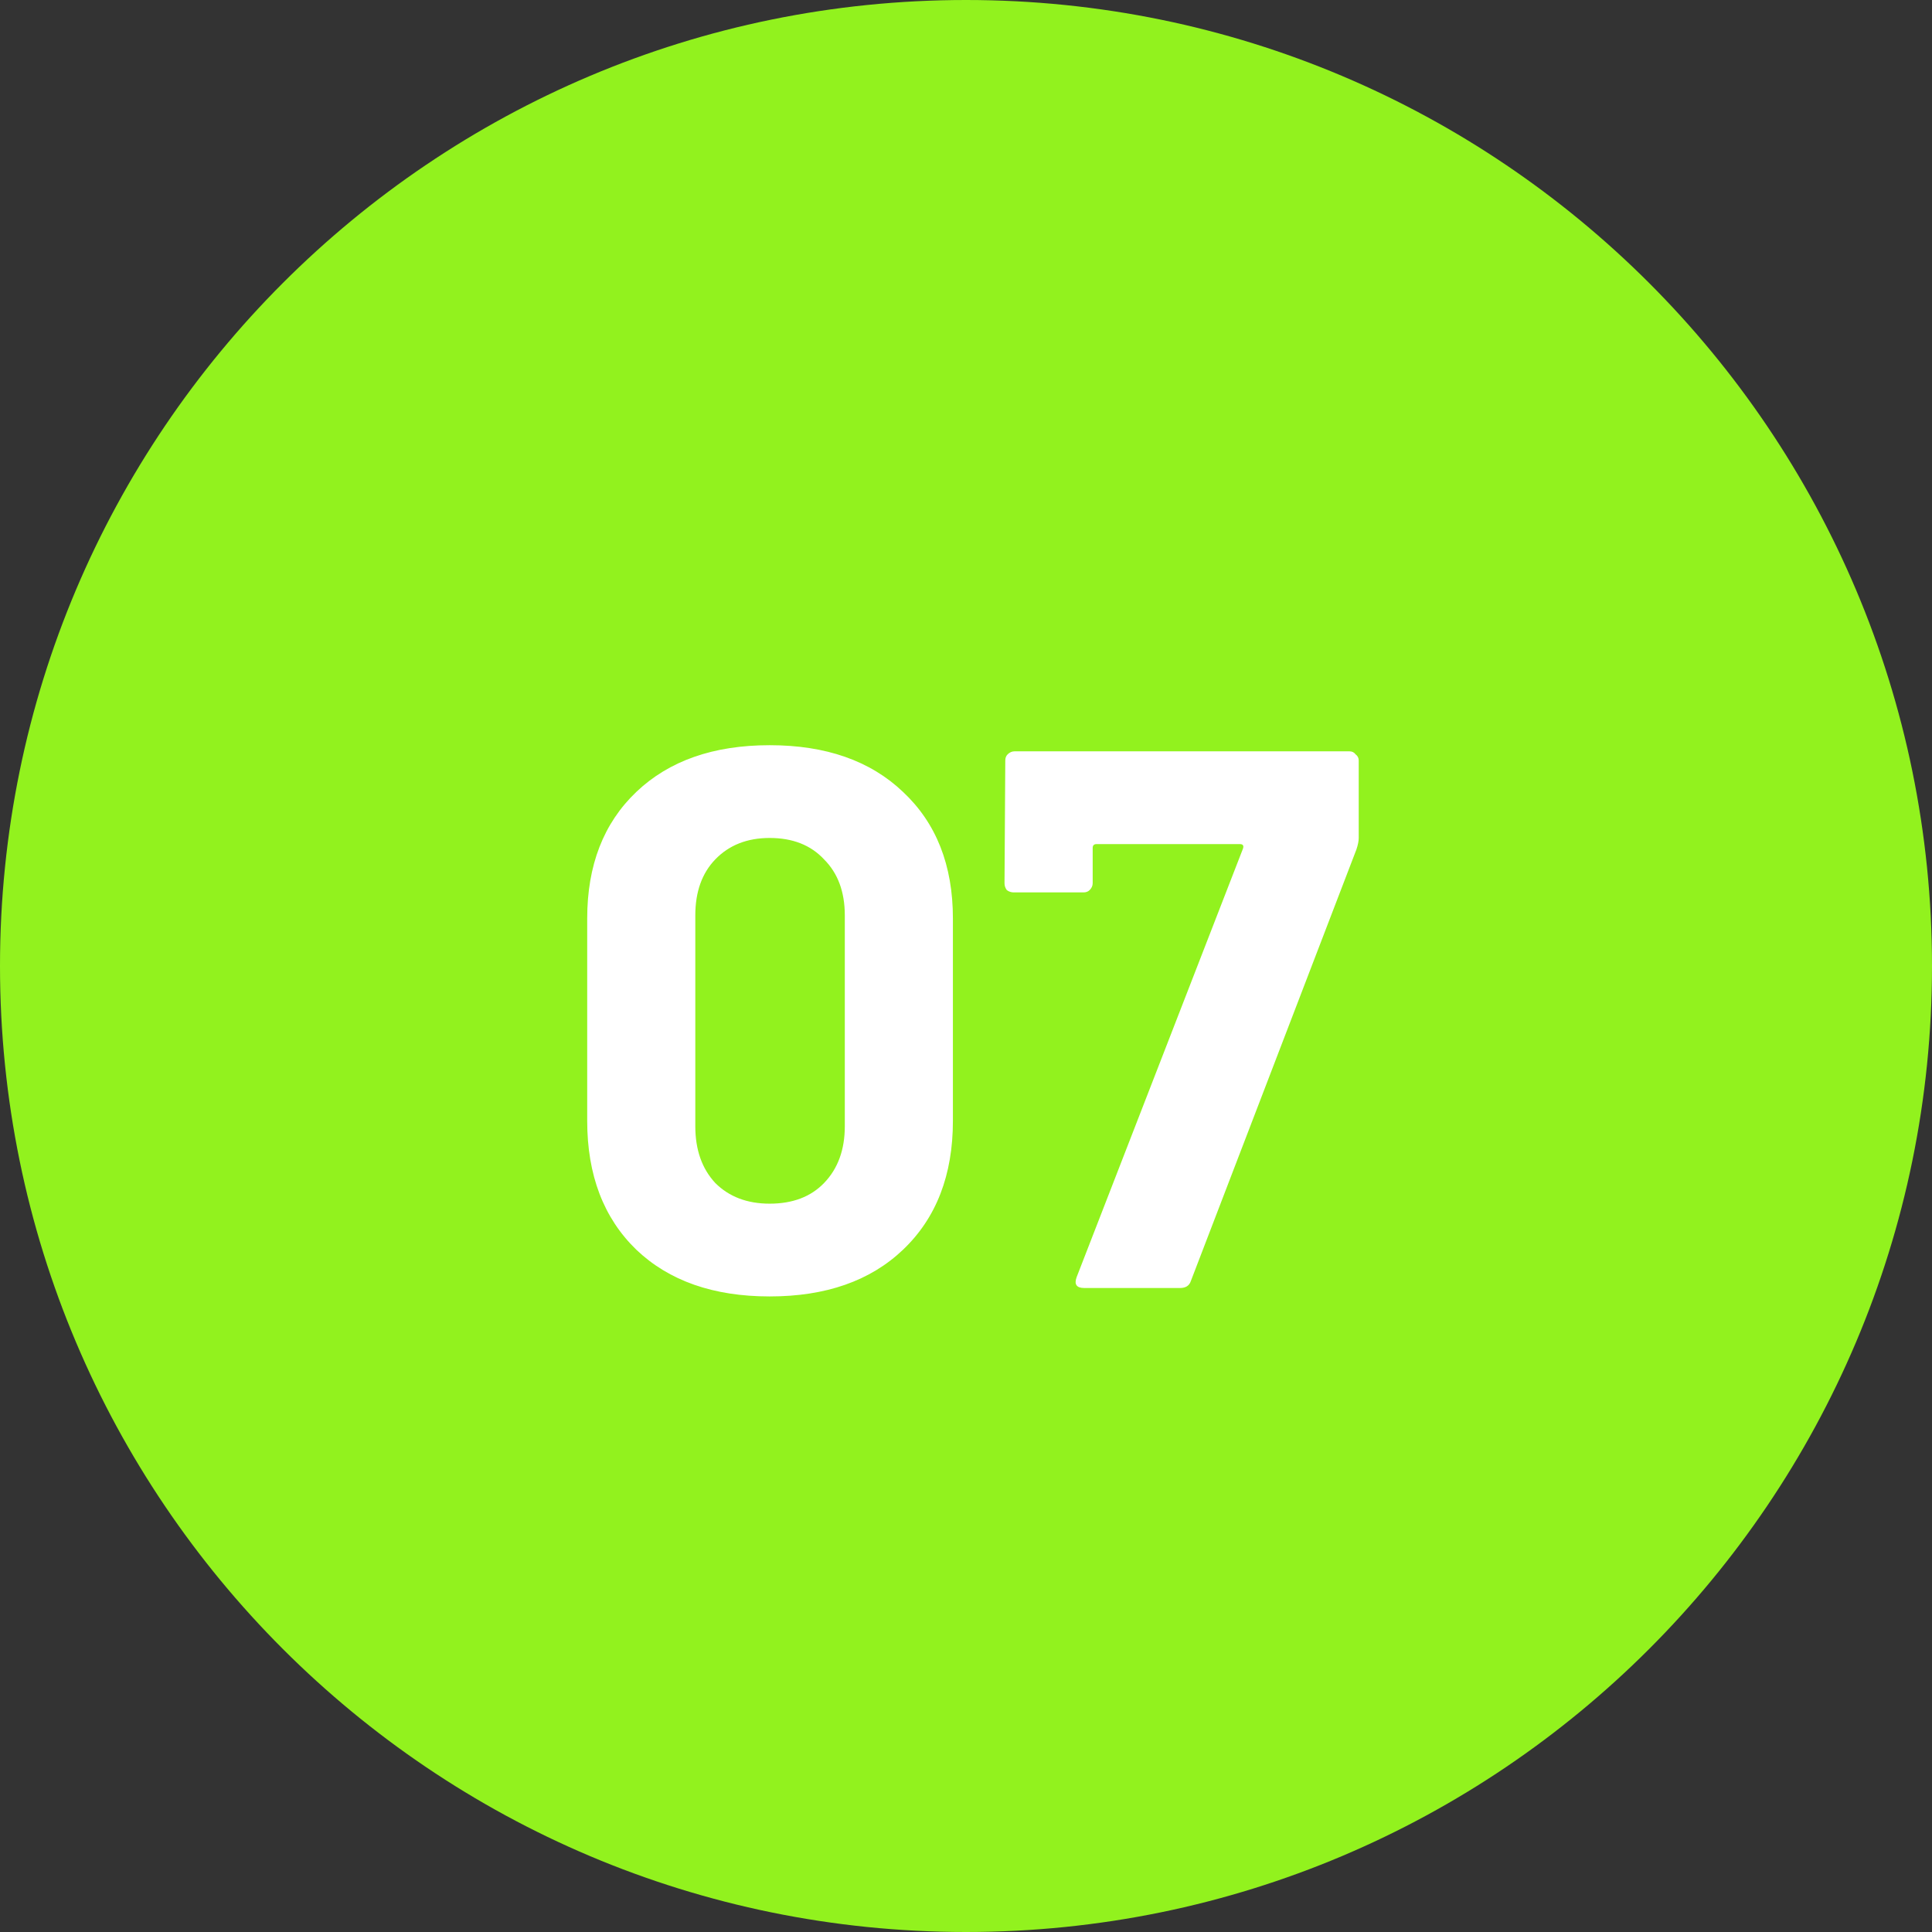
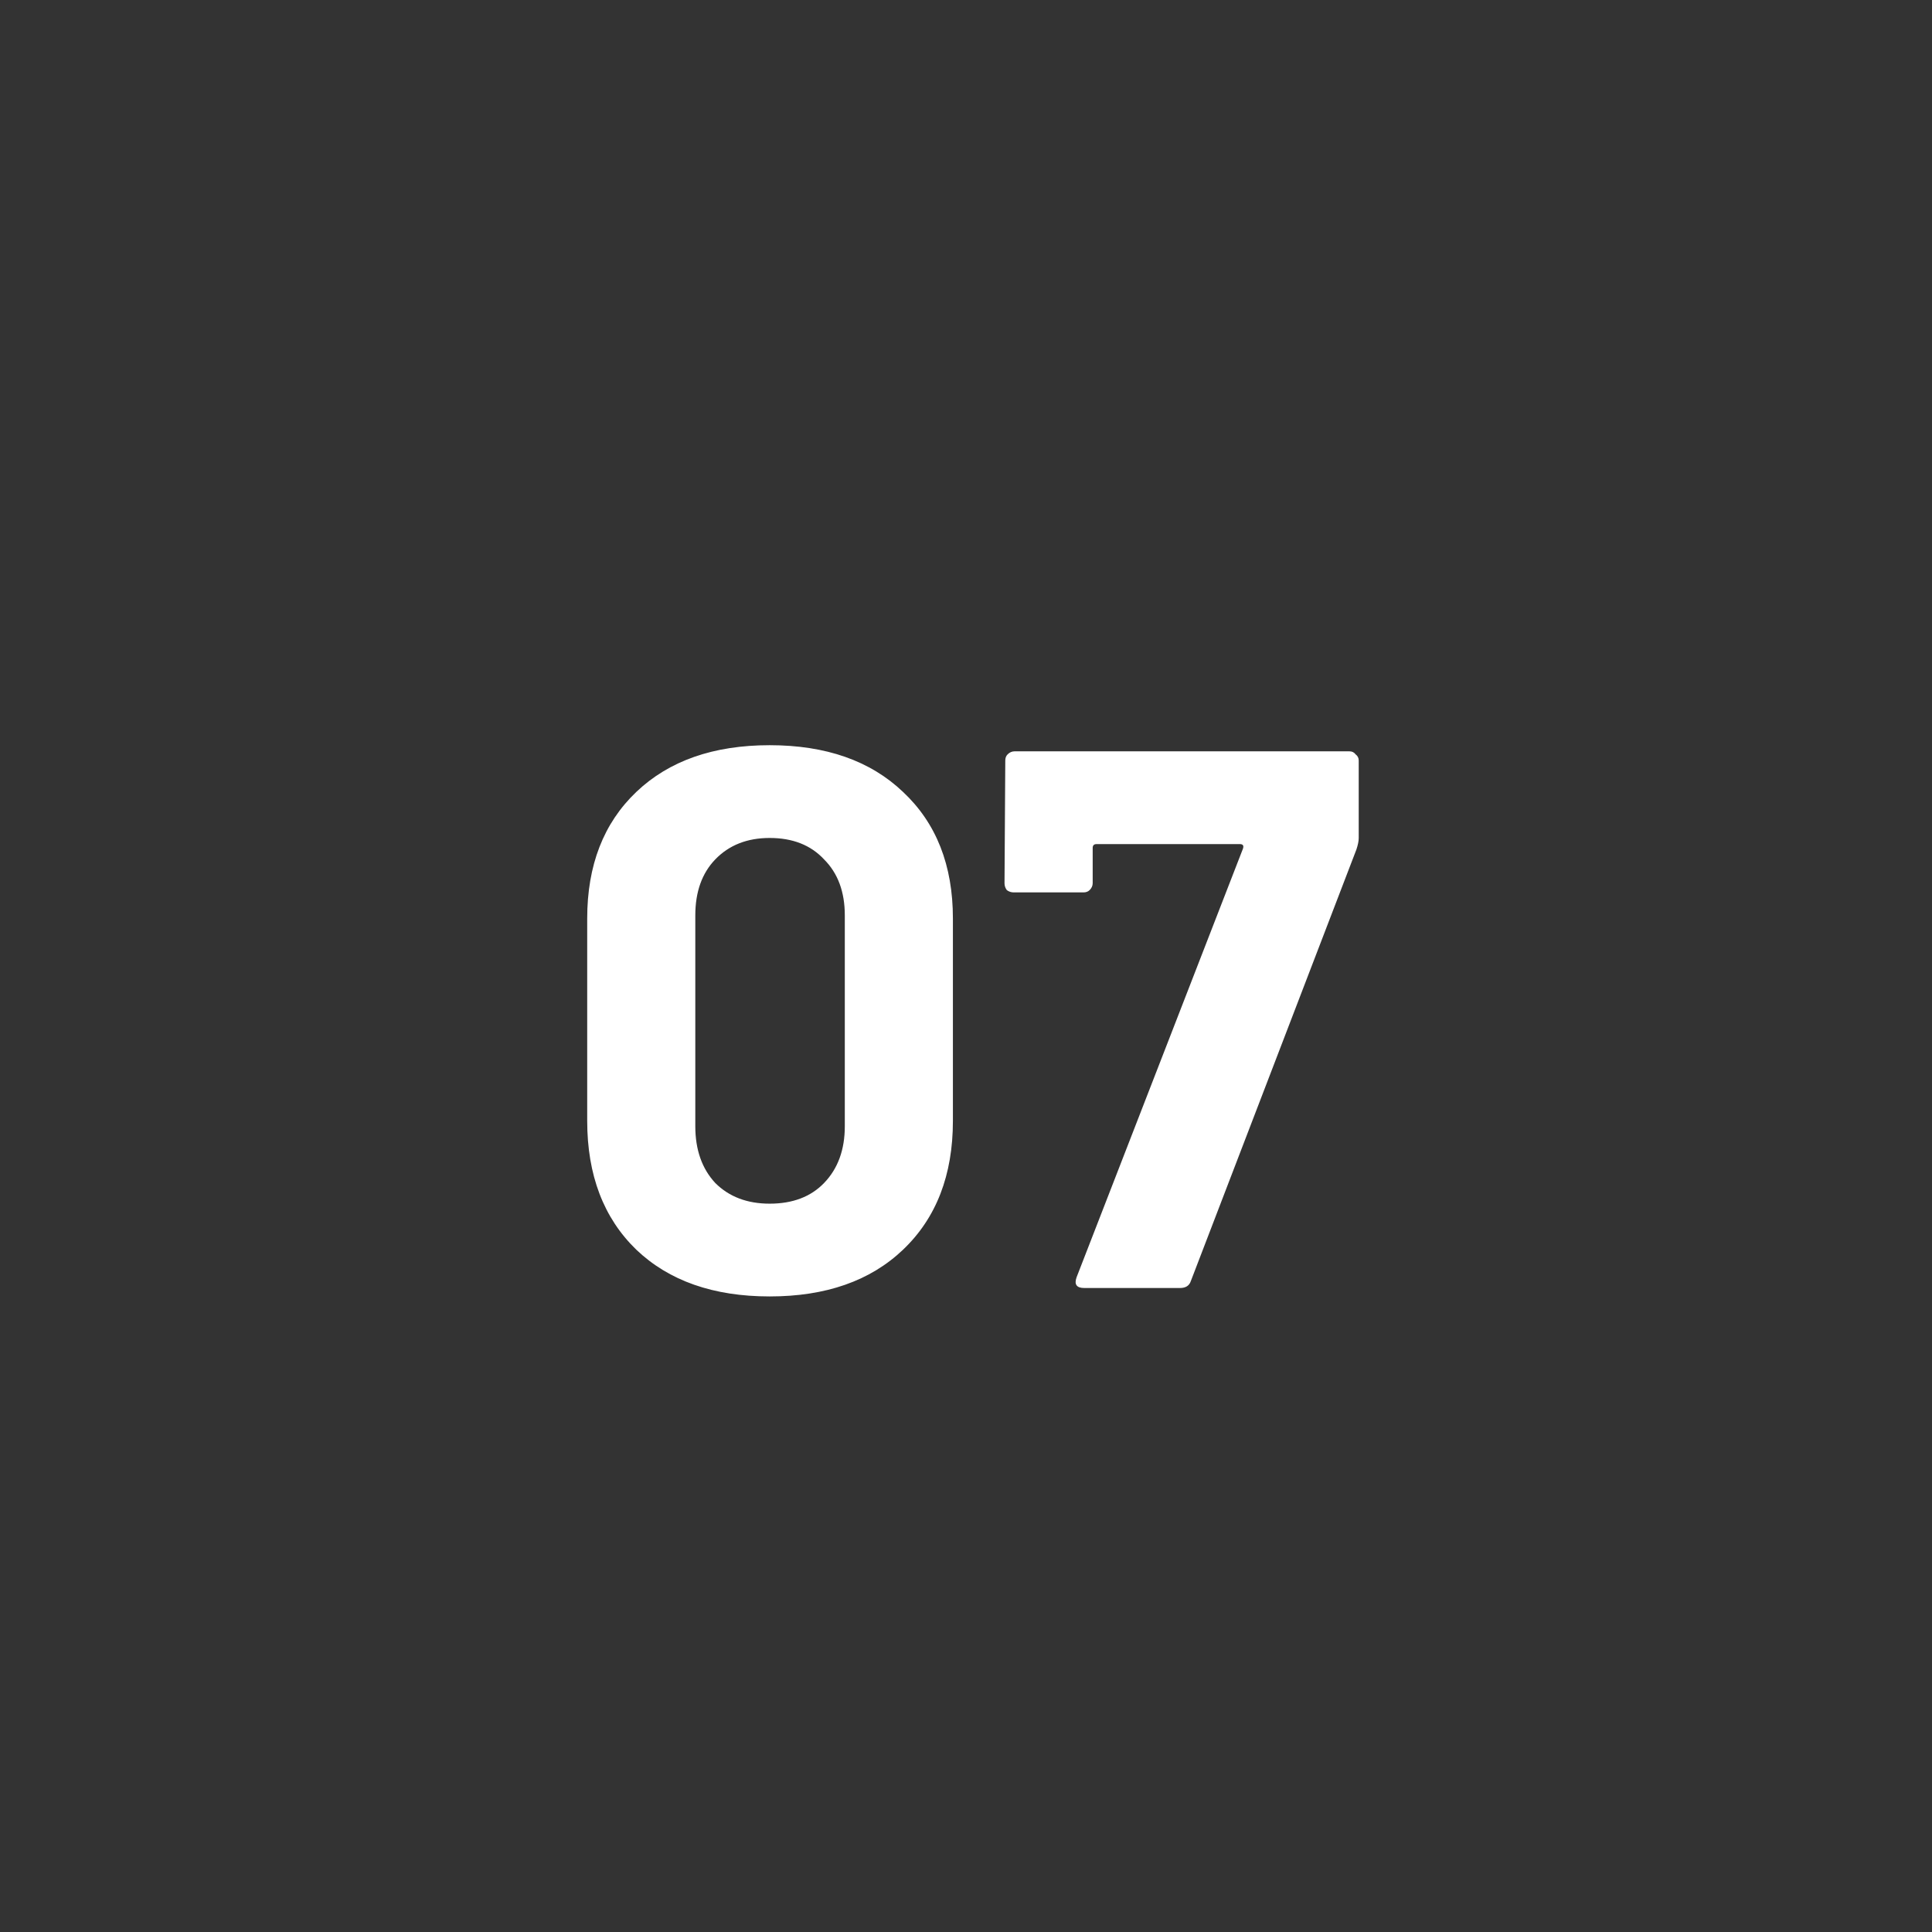
<svg xmlns="http://www.w3.org/2000/svg" width="63" height="63" viewBox="0 0 63 63" fill="none">
  <rect x="0" y="0" width="63" height="63" fill="#333333" stroke="none" />
  <g clip-path="url(#clip0_173_20)">
-     <path d="M31.5 63C48.897 63 63 48.897 63 31.5C63 14.103 48.897 0 31.5 0C14.103 0 0 14.103 0 31.5C0 48.897 14.103 63 31.5 63Z" fill="#92F21E" />
    <path d="M25.098 42.275C23.265 42.275 21.815 41.767 20.748 40.75C19.682 39.717 19.148 38.316 19.148 36.55V29.95C19.148 28.216 19.682 26.841 20.748 25.825C21.815 24.808 23.265 24.3 25.098 24.3C26.932 24.3 28.382 24.808 29.448 25.825C30.532 26.841 31.073 28.216 31.073 29.95V36.55C31.073 38.316 30.532 39.717 29.448 40.75C28.382 41.767 26.932 42.275 25.098 42.275ZM25.098 39.25C25.848 39.25 26.44 39.025 26.873 38.575C27.323 38.108 27.548 37.492 27.548 36.725V29.85C27.548 29.083 27.323 28.475 26.873 28.025C26.44 27.558 25.848 27.325 25.098 27.325C24.365 27.325 23.773 27.558 23.323 28.025C22.89 28.475 22.673 29.083 22.673 29.85V36.725C22.673 37.492 22.89 38.108 23.323 38.575C23.773 39.025 24.365 39.25 25.098 39.25ZM35.356 42C35.106 42 35.023 41.883 35.106 41.65L40.531 27.675C40.565 27.575 40.531 27.525 40.431 27.525H35.756C35.673 27.525 35.631 27.567 35.631 27.65V28.8C35.631 28.883 35.598 28.958 35.531 29.025C35.481 29.075 35.414 29.1 35.331 29.1H33.056C32.973 29.1 32.898 29.075 32.831 29.025C32.781 28.958 32.756 28.883 32.756 28.8L32.781 24.8C32.781 24.716 32.806 24.65 32.856 24.6C32.923 24.533 32.998 24.5 33.081 24.5H44.006C44.09 24.5 44.156 24.533 44.206 24.6C44.273 24.65 44.306 24.716 44.306 24.8V27.325C44.306 27.425 44.281 27.55 44.231 27.7L38.831 41.775C38.781 41.925 38.664 42 38.481 42H35.356Z" fill="white" />
  </g>
  <defs>
    <clipPath id="clip0_173_20">
      <rect width="63" height="63" fill="white" />
    </clipPath>
  </defs>
</svg>